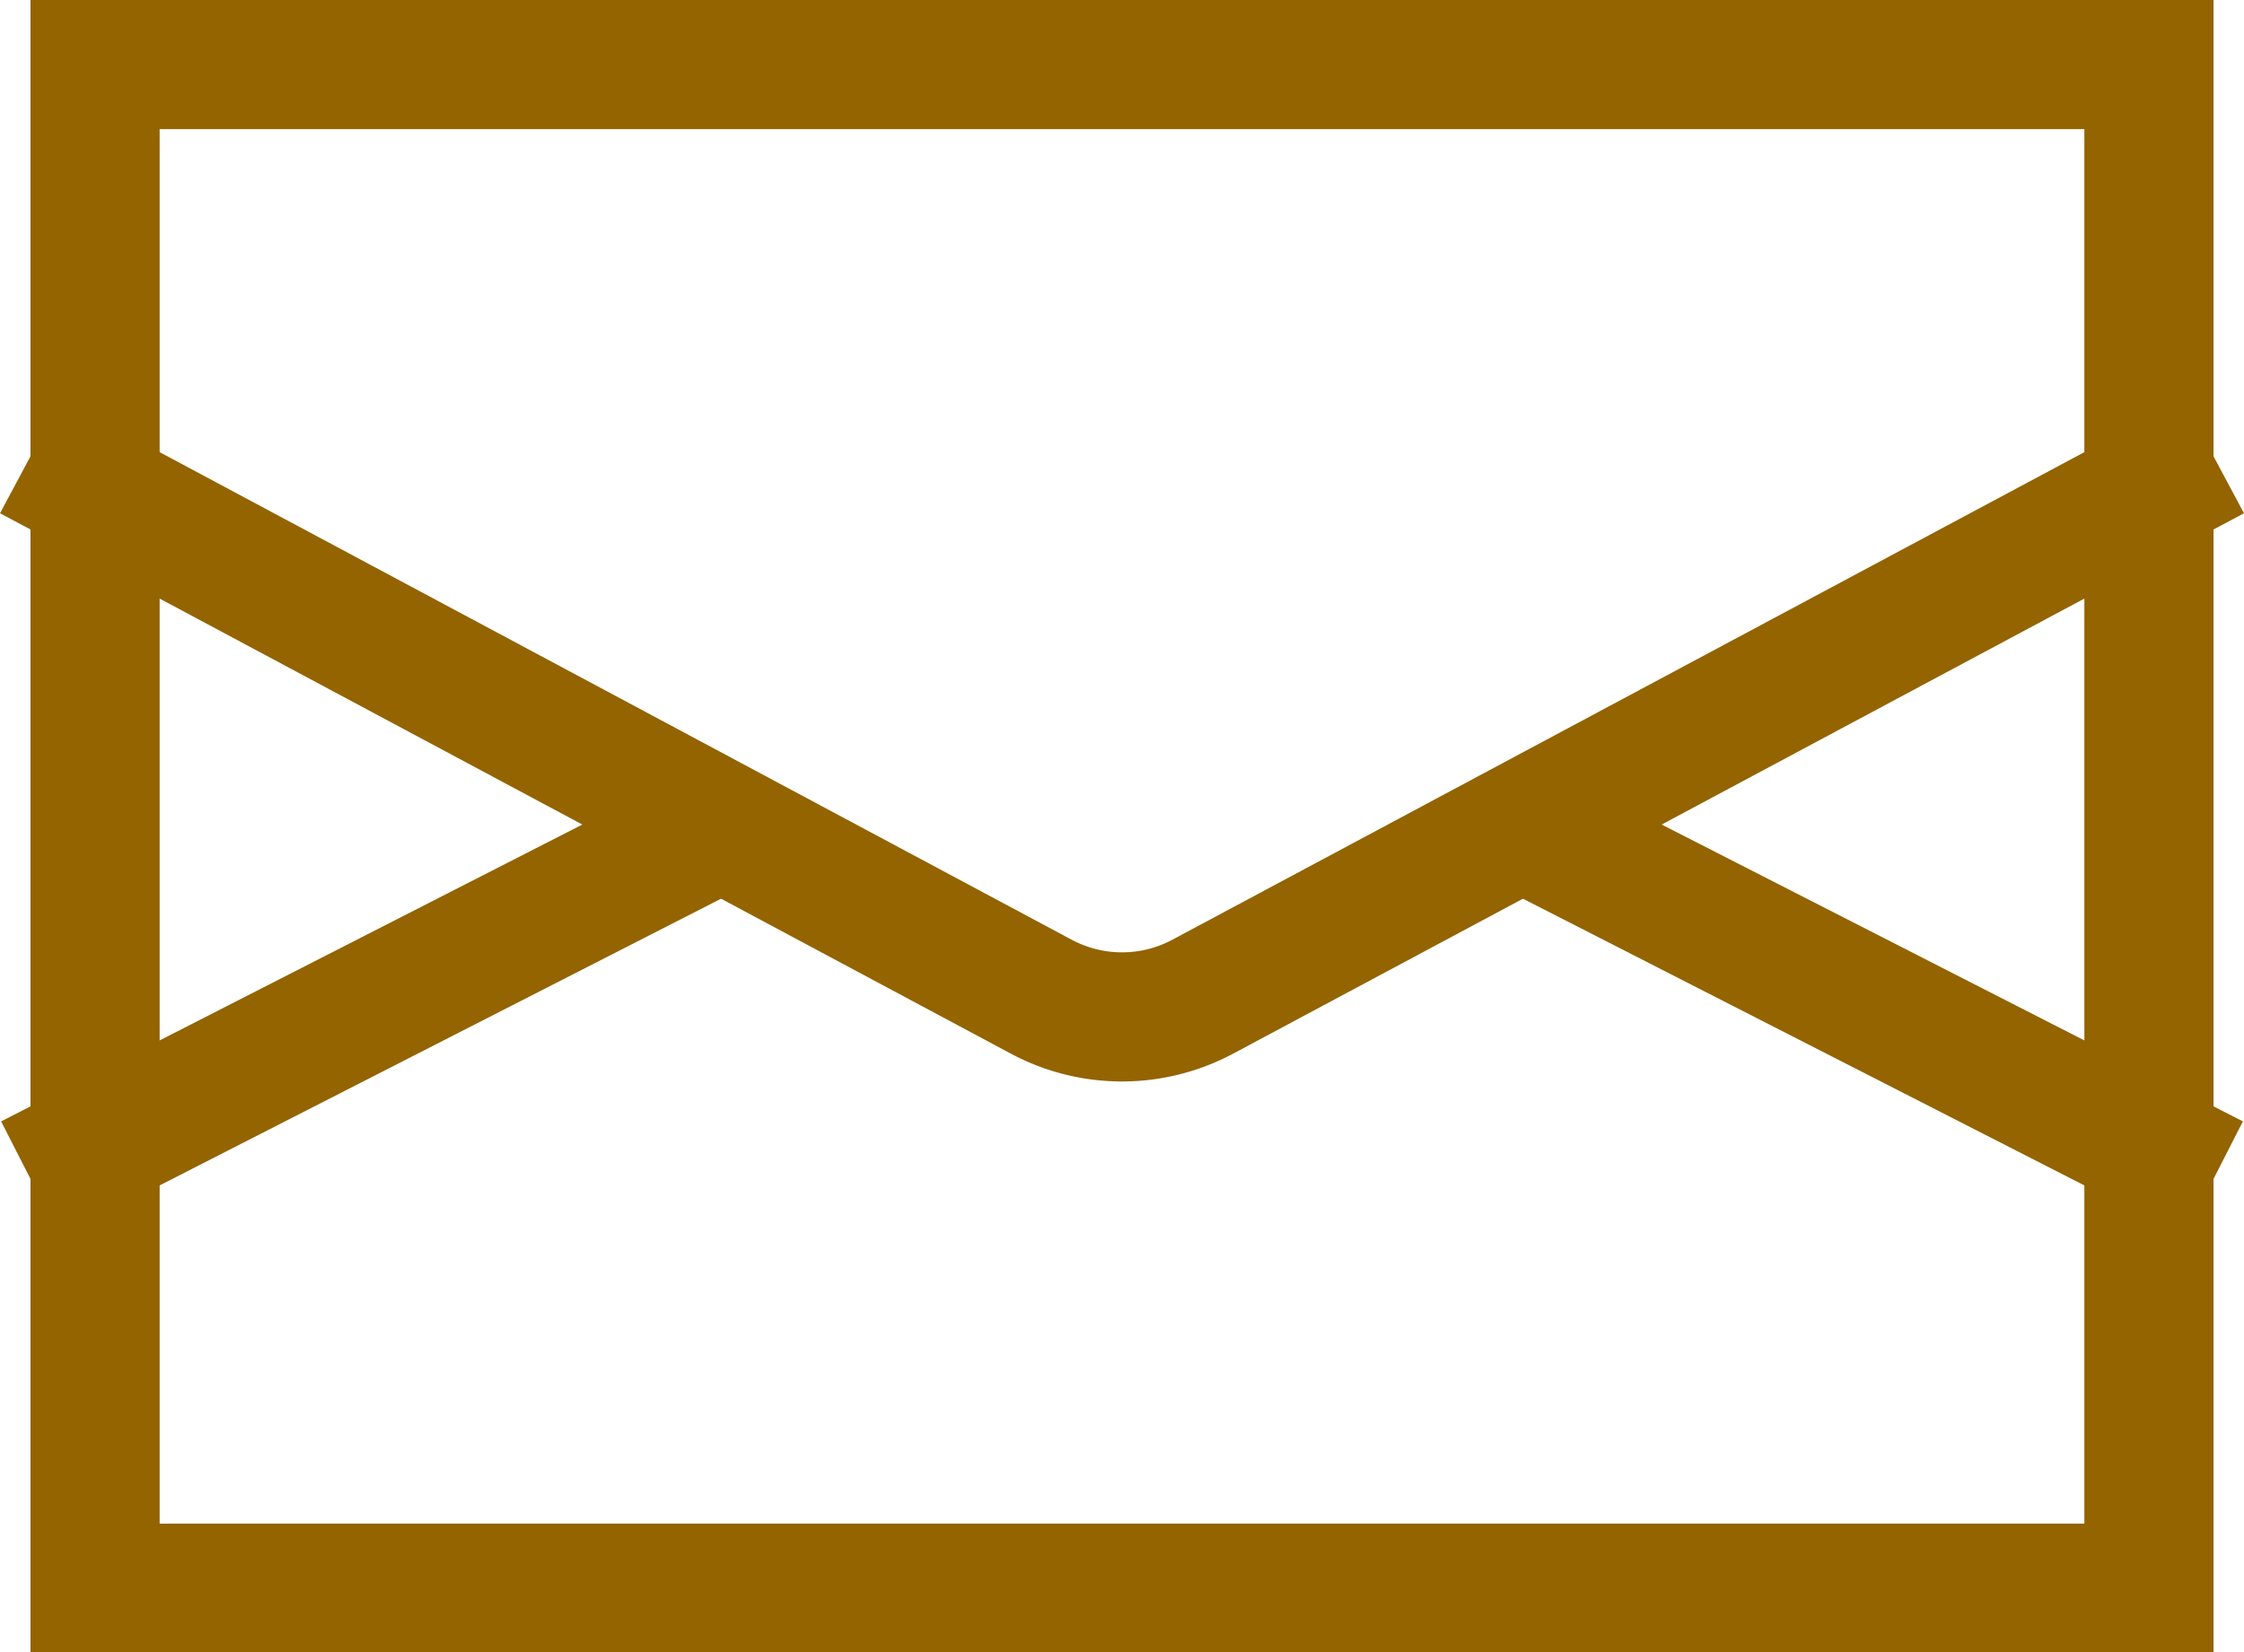
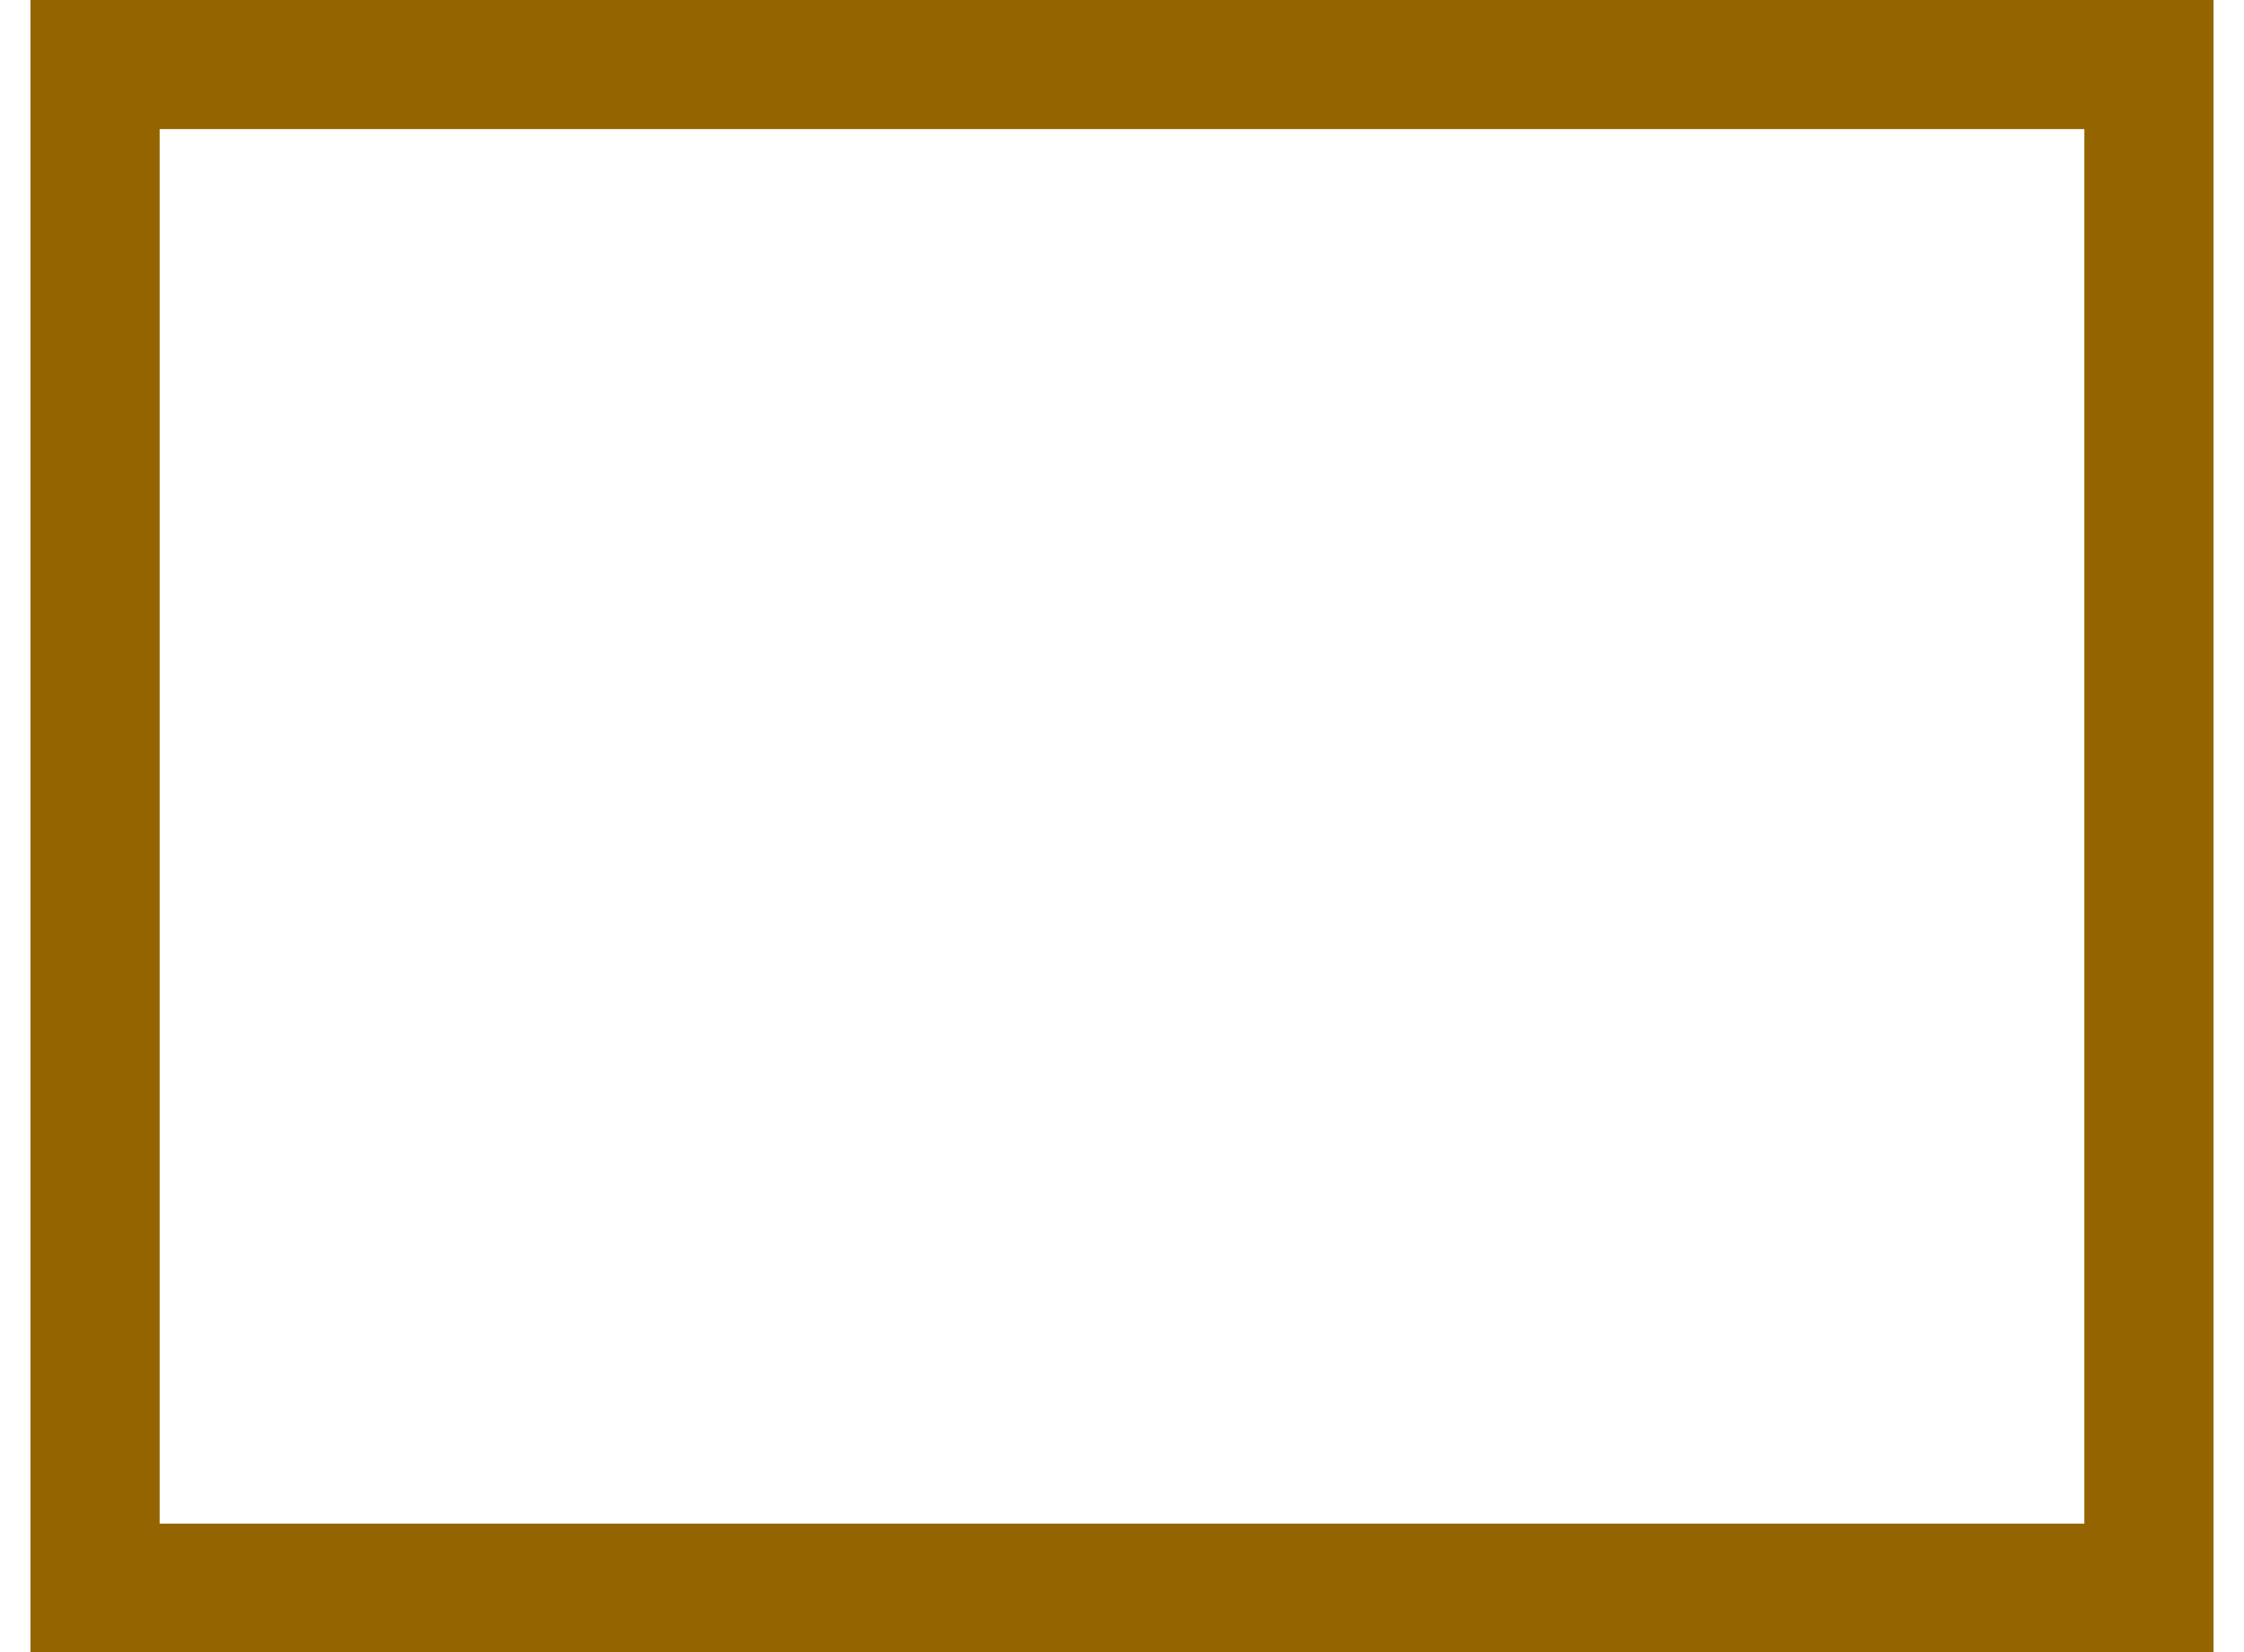
<svg xmlns="http://www.w3.org/2000/svg" viewBox="0 0 86.87 63.97">
  <defs>
    <style>.cls-1{fill:#936400;}.cls-2{fill:none;stroke:#936400;stroke-miterlimit:10;stroke-width:5px;}</style>
  </defs>
  <g id="Layer_2" data-name="Layer 2">
    <g id="Layer_1-2" data-name="Layer 1">
      <path class="cls-1" d="M80.69,5V59H6.18V5H80.69m5-5H1.18V64H85.69V0Z" />
-       <path class="cls-2" d="M1.18,17.67,40.3,38.59a6.63,6.63,0,0,0,6.27,0L85.69,17.67" />
-       <line class="cls-2" x1="1.18" y1="45.65" x2="27.94" y2="31.98" />
-       <line class="cls-2" x1="58.93" y1="31.98" x2="85.69" y2="45.65" />
    </g>
  </g>
</svg>